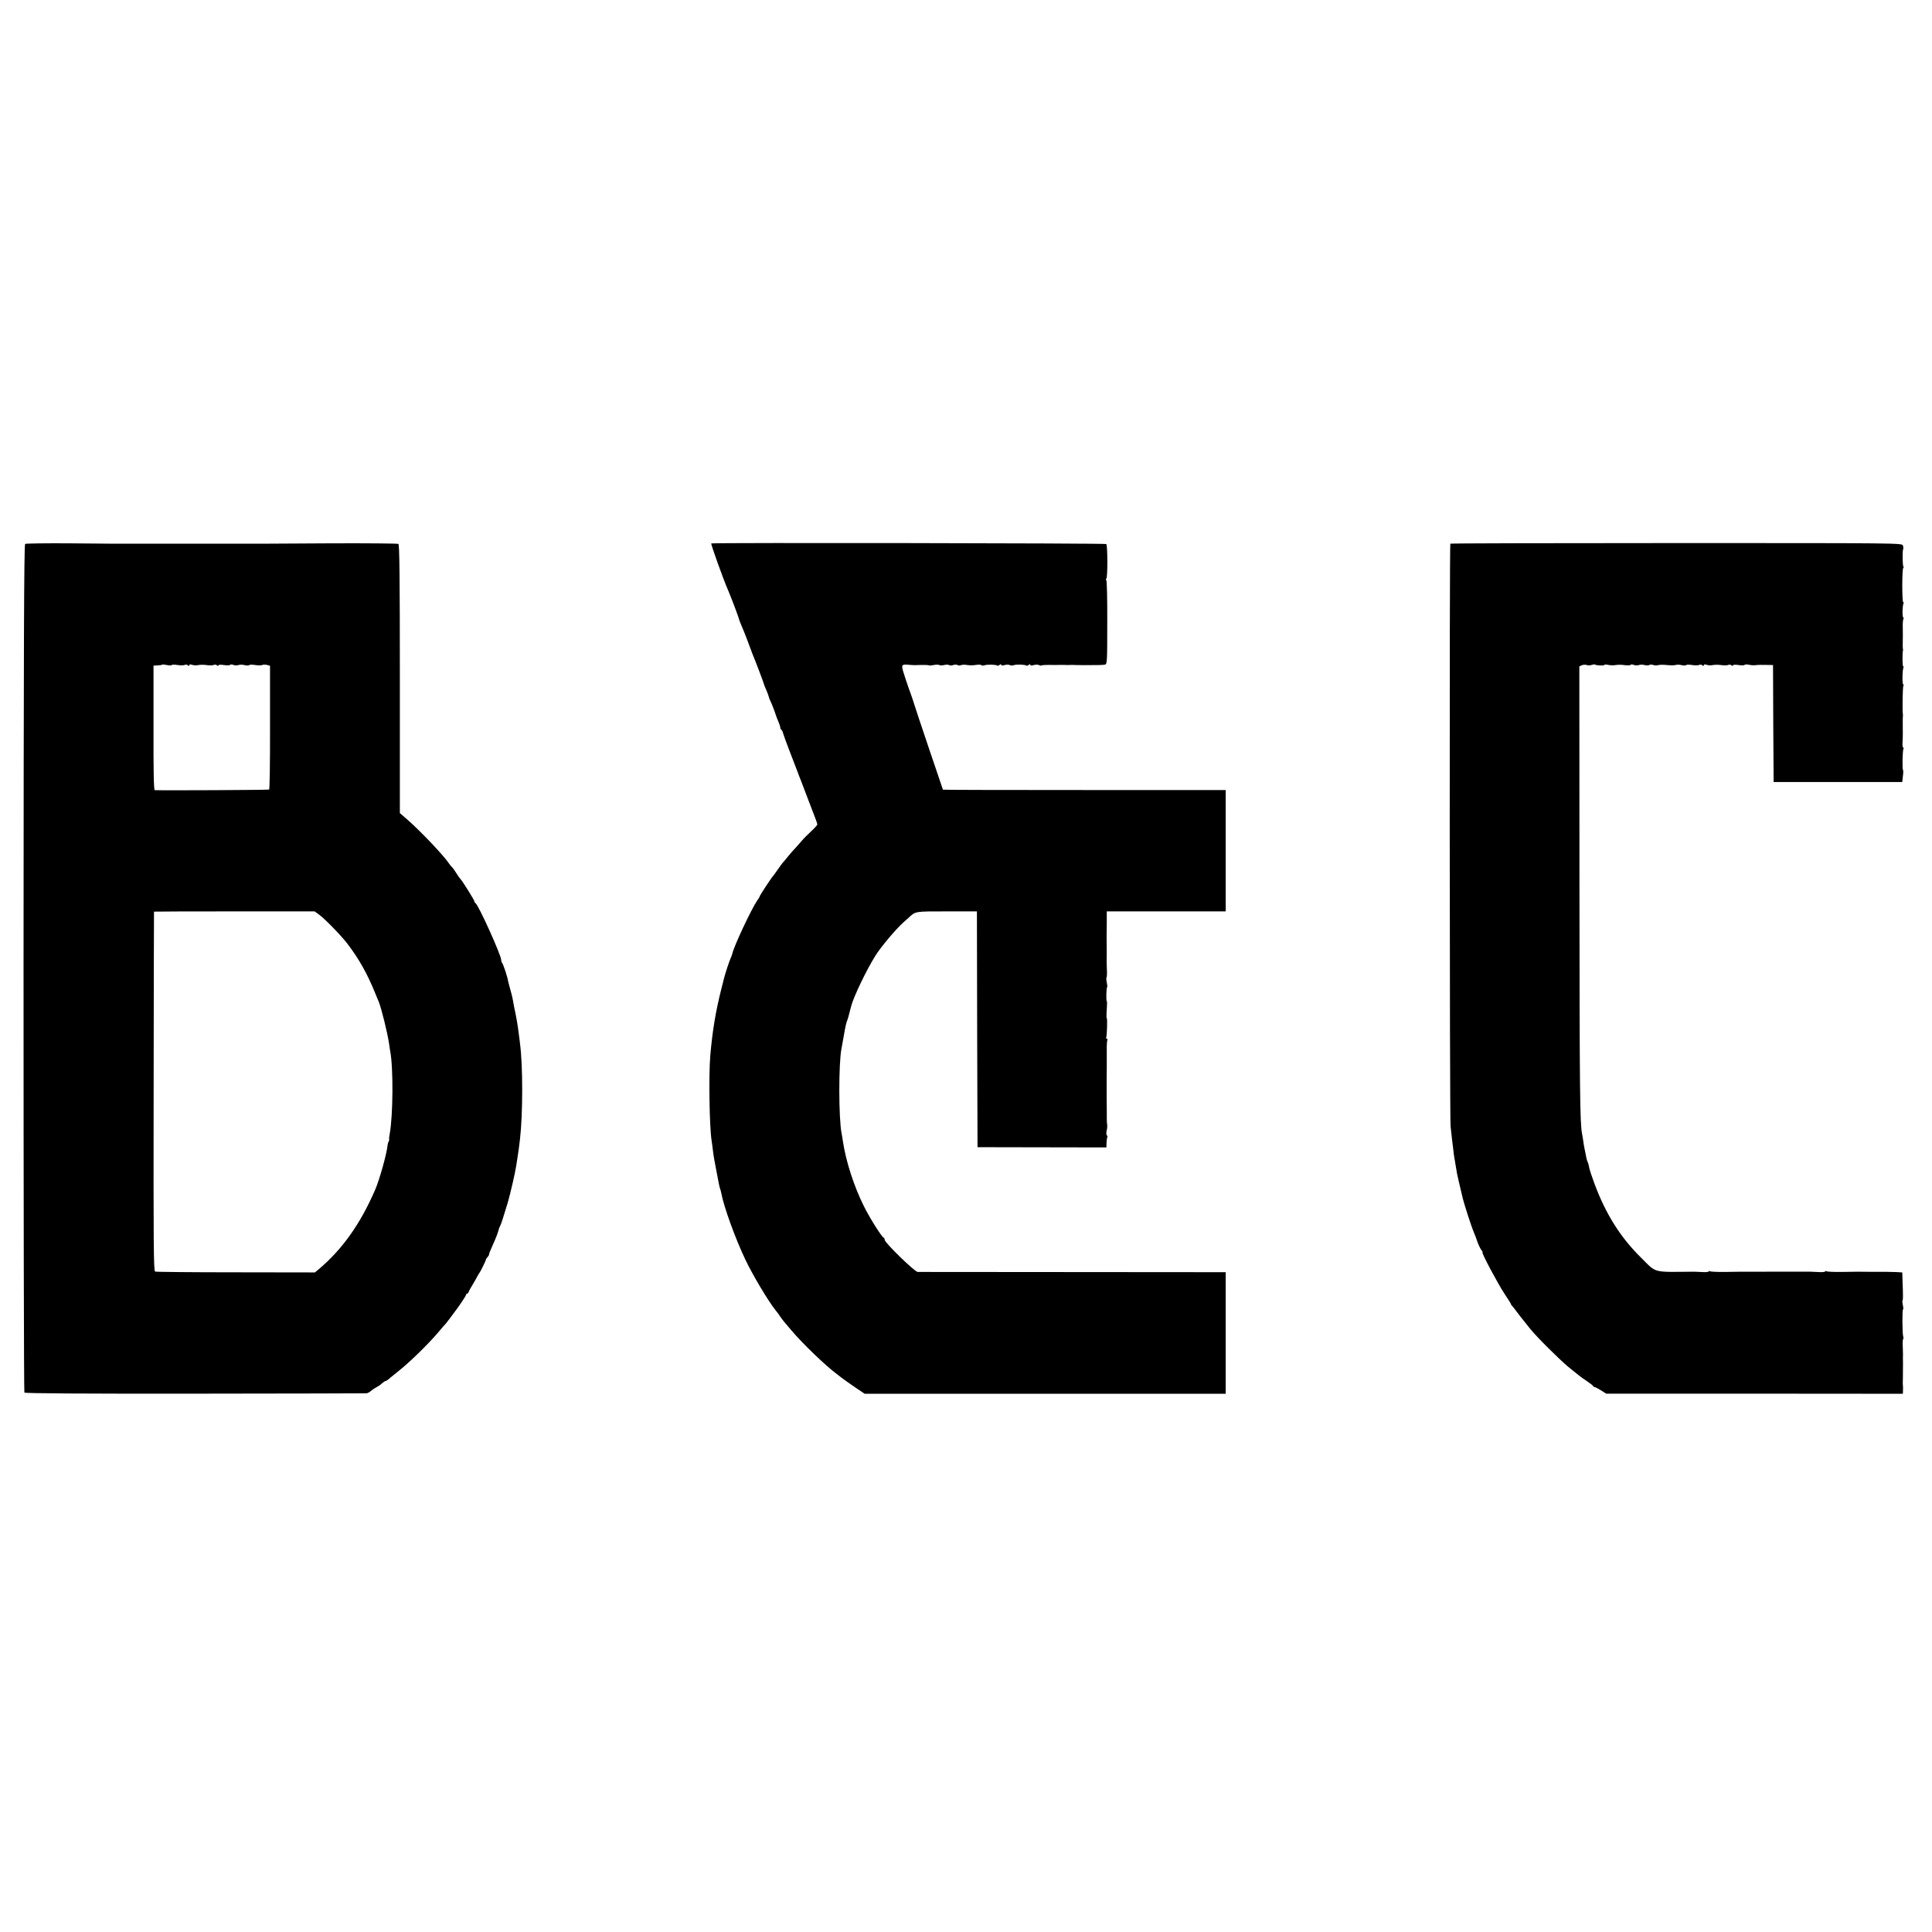
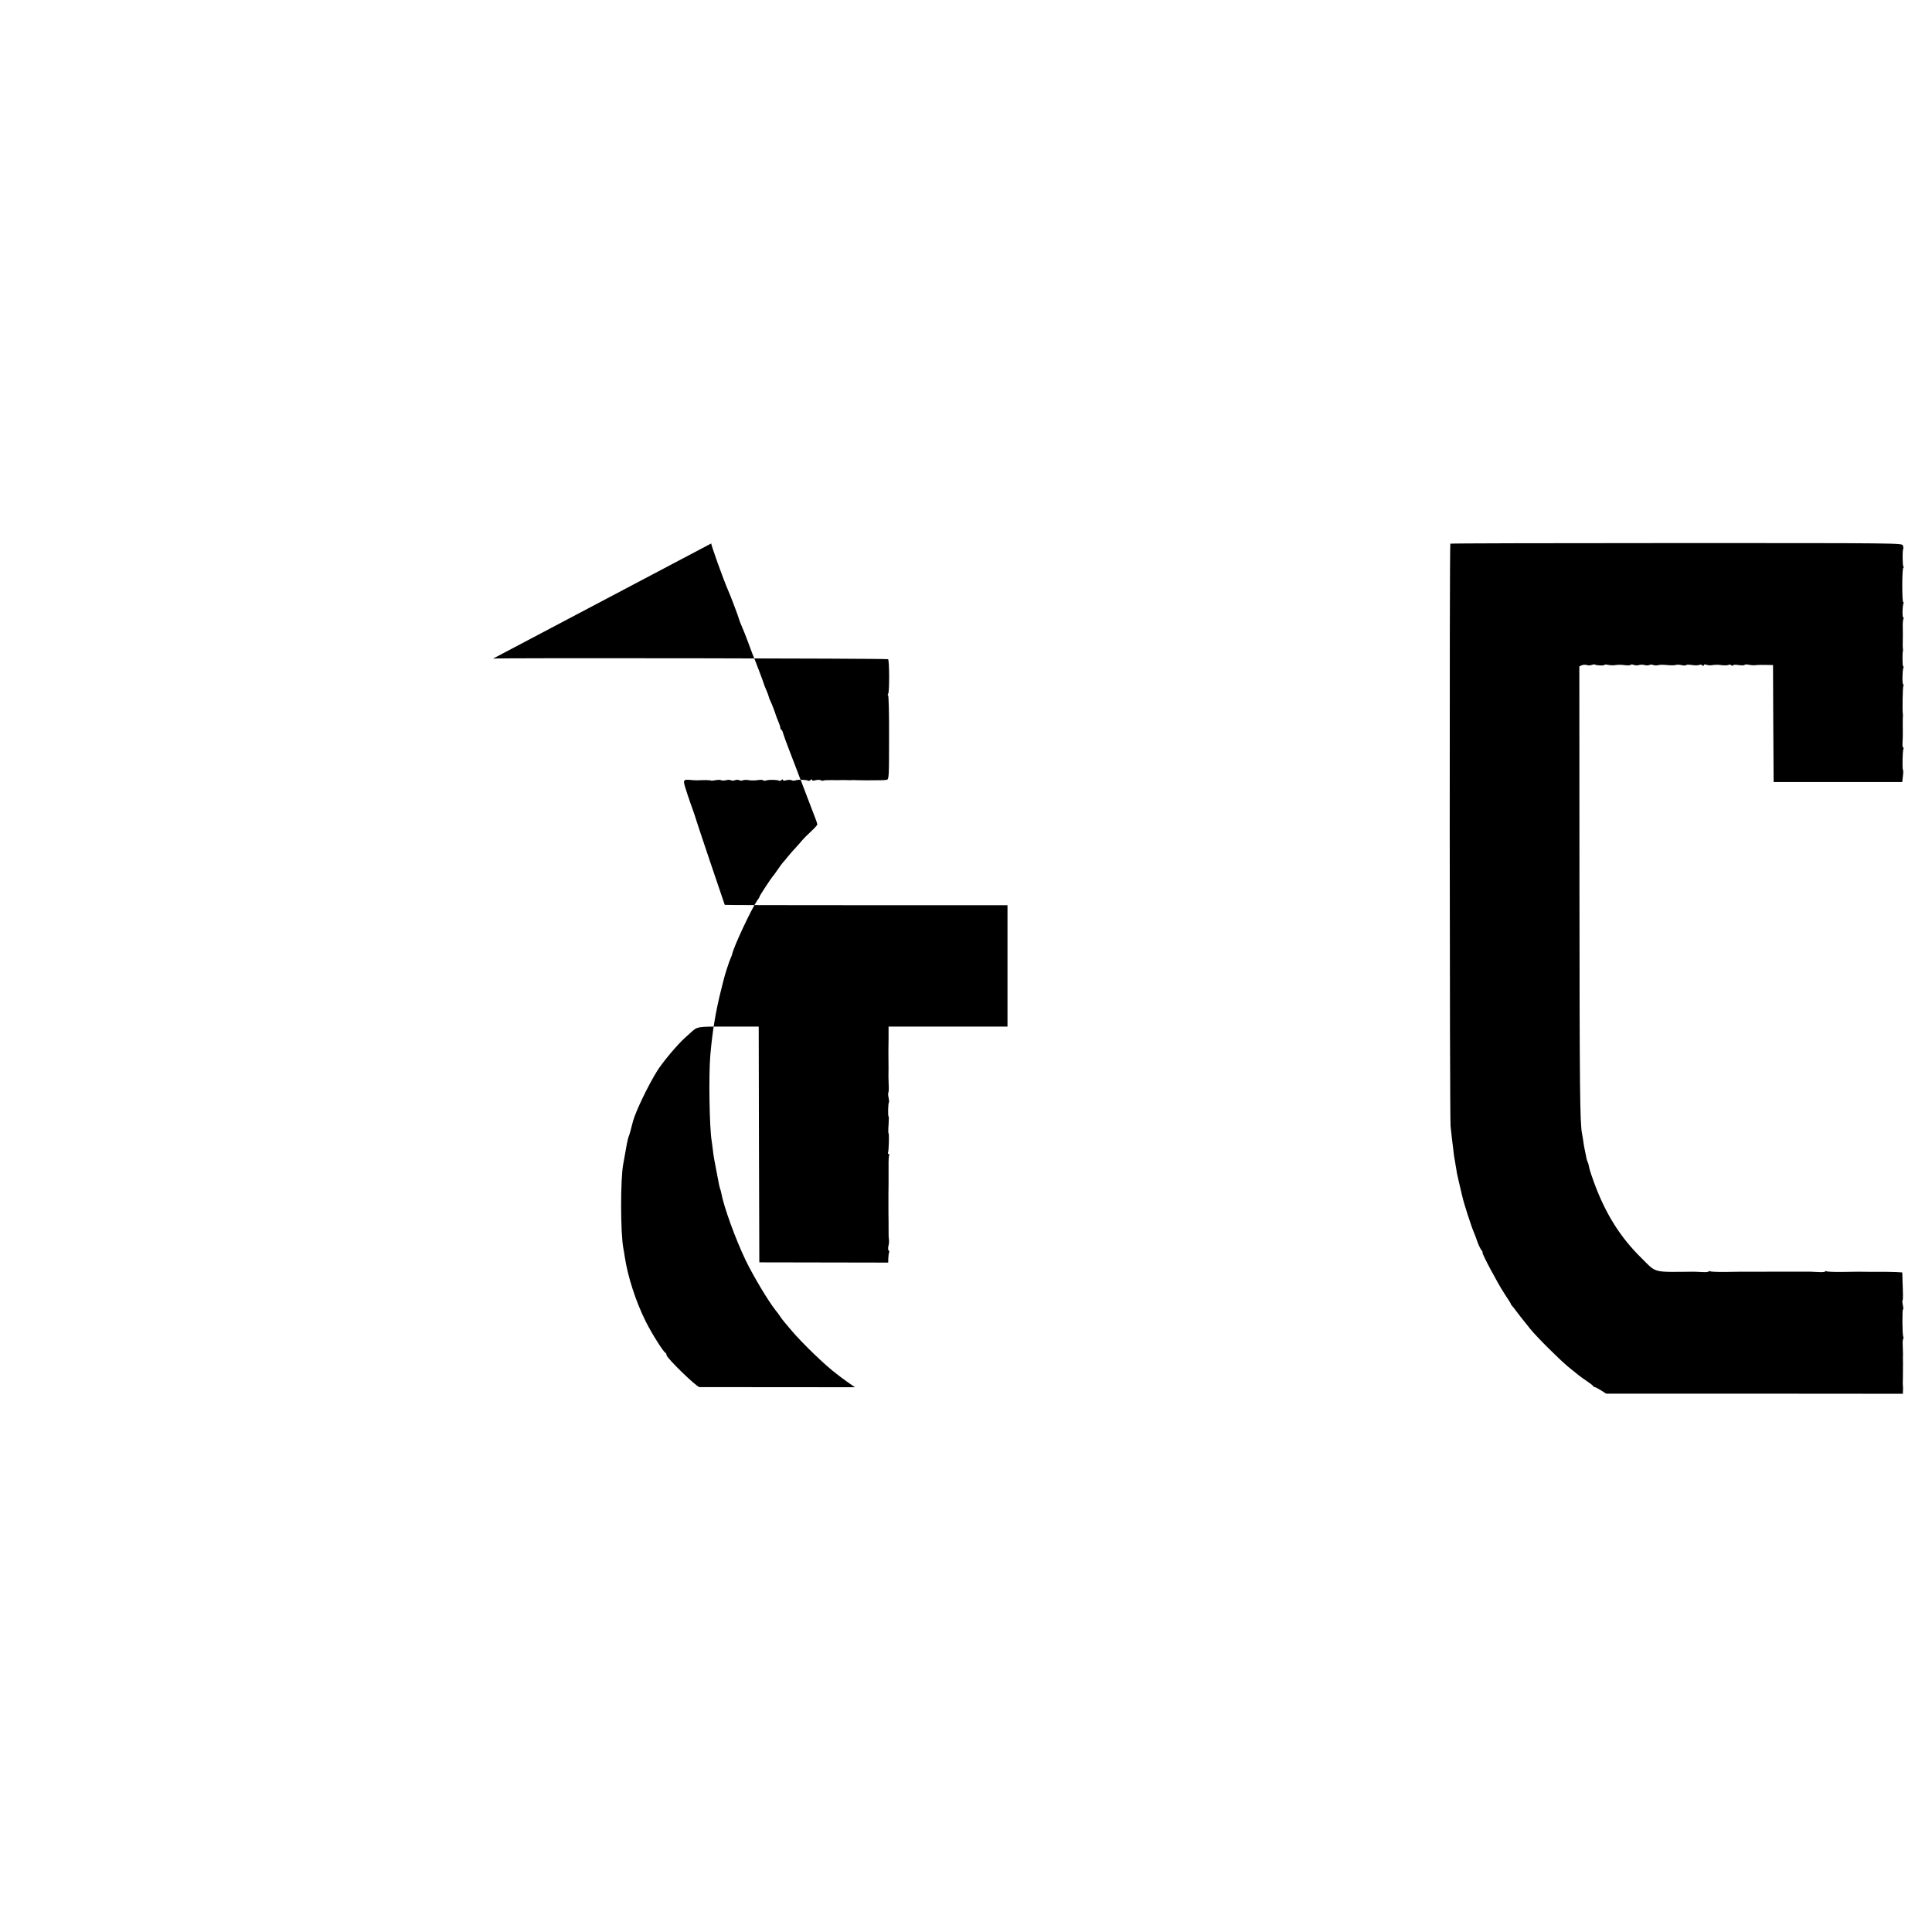
<svg xmlns="http://www.w3.org/2000/svg" version="1.0" width="1592pt" height="1592pt" viewBox="0 0 1592 1592" preserveAspectRatio="xMidYMid meet">
  <g transform="translate(0,1592) scale(0.1,-0.1)" fill="#000000" stroke="none">
-     <path d="M207 11438 c-9 -6 -12 -870 -13 -3495 0 -1918 3 -3492 7 -3498 5 -7 483 -10 1406 -9 769 1 1405 2 1414 3 8 1 24 9 35 19 10 9 31 23 46 31 15 8 37 22 47 33 11 10 24 18 28 18 5 0 23 12 40 28 18 15 44 36 58 47 94 73 250 225 335 325 30 36 57 67 61 70 3 3 18 23 35 45 16 22 33 44 37 50 37 47 97 137 97 145 0 5 4 10 9 10 5 0 11 8 14 18 4 9 18 35 32 57 13 22 30 51 37 65 7 14 15 27 18 30 7 7 54 103 55 112 0 4 6 13 13 20 6 6 12 16 12 21 0 9 6 23 48 118 12 26 24 60 28 75 4 16 10 34 14 39 7 10 33 92 64 195 21 72 63 254 70 305 3 22 8 51 10 65 5 27 16 107 21 155 24 205 24 610 0 785 -1 14 -6 50 -10 80 -9 75 -18 126 -39 226 -2 12 -7 37 -10 55 -3 19 -13 59 -22 89 -8 30 -17 62 -18 70 -4 29 -39 135 -48 145 -4 5 -8 16 -8 25 0 39 -190 459 -212 468 -4 2 -8 8 -8 13 0 10 -98 168 -116 186 -7 7 -22 29 -35 50 -13 21 -28 43 -35 48 -6 6 -17 19 -25 31 -44 66 -234 266 -344 362 l-60 52 0 1105 c0 820 -3 1108 -12 1113 -6 4 -251 6 -545 5 -293 -2 -540 -3 -548 -3 -13 0 -1248 0 -1275 0 -5 0 -165 1 -353 3 -189 1 -349 -1 -355 -5z m1208 -998 c2 4 25 4 49 0 25 -4 51 -3 58 1 7 4 18 3 25 -3 9 -7 13 -7 13 1 0 7 8 8 23 3 12 -5 36 -6 52 -2 17 3 49 3 72 -1 23 -3 48 -2 55 2 7 4 18 3 25 -3 8 -6 13 -6 13 -1 0 6 18 7 45 3 25 -4 48 -3 51 1 2 5 15 5 27 0 12 -5 31 -5 42 -1 11 4 34 4 52 -1 18 -4 35 -4 38 1 2 4 25 4 49 0 25 -4 50 -3 57 0 6 4 23 4 38 1 l26 -7 0 -508 c1 -279 -3 -510 -7 -512 -6 -4 -875 -8 -943 -5 -8 1 -11 163 -10 514 l0 512 33 2 c19 1 36 3 38 6 3 3 21 1 40 -3 19 -4 36 -5 39 0z m1208 -2052 c47 -32 185 -173 240 -245 92 -120 163 -245 227 -403 12 -30 26 -64 31 -75 22 -53 72 -257 85 -345 2 -19 7 -46 9 -60 27 -136 24 -535 -4 -685 -5 -25 -6 -45 -4 -45 2 0 1 -5 -3 -12 -4 -7 -8 -21 -10 -32 -5 -67 -67 -287 -101 -366 -123 -285 -271 -494 -468 -660 l-30 -25 -651 1 c-358 0 -658 3 -666 6 -12 5 -14 220 -12 1484 1 814 2 1480 3 1482 0 1 298 2 662 2 l661 0 31 -22z" />
-     <path d="M5861 11442 c-6 -2 101 -301 139 -387 18 -39 90 -230 90 -238 0 -4 9 -26 19 -50 11 -23 33 -80 51 -127 17 -47 35 -94 39 -105 25 -59 95 -244 97 -255 0 -3 8 -23 18 -45 10 -22 19 -48 21 -57 2 -9 8 -25 14 -36 9 -17 38 -93 45 -117 1 -5 10 -27 19 -49 9 -21 17 -44 17 -52 0 -7 4 -15 9 -18 5 -3 12 -17 15 -32 4 -14 27 -78 52 -142 25 -64 55 -142 66 -172 11 -30 24 -64 29 -75 4 -11 31 -81 59 -155 28 -74 56 -148 63 -165 6 -16 12 -34 12 -39 0 -5 -25 -32 -55 -60 -30 -28 -61 -59 -68 -68 -7 -9 -29 -34 -48 -55 -20 -21 -53 -58 -73 -83 -20 -25 -38 -47 -42 -50 -3 -3 -21 -27 -40 -55 -18 -27 -37 -52 -40 -55 -10 -9 -109 -159 -109 -166 0 -3 -8 -18 -19 -32 -49 -71 -195 -382 -207 -442 -2 -8 -7 -23 -13 -35 -10 -20 -48 -136 -56 -171 -3 -10 -12 -46 -20 -79 -48 -189 -74 -347 -92 -552 -14 -166 -7 -593 11 -703 2 -14 7 -47 10 -75 7 -58 10 -74 37 -214 10 -57 21 -106 24 -110 2 -4 6 -19 9 -34 20 -110 114 -370 198 -547 63 -131 188 -341 252 -421 12 -14 28 -36 36 -49 8 -12 22 -30 30 -40 8 -10 35 -42 60 -71 86 -103 286 -296 375 -361 6 -4 24 -18 40 -31 17 -13 66 -48 110 -78 l80 -54 1488 0 1487 0 0 501 0 501 -1257 1 c-692 0 -1268 1 -1281 1 -25 1 -272 241 -272 265 0 8 -4 16 -9 18 -16 6 -112 158 -161 256 -82 163 -150 372 -175 542 -3 20 -7 47 -10 60 -25 127 -25 580 -1 699 3 14 8 42 11 61 10 63 26 145 32 160 9 21 17 50 37 130 21 78 124 294 199 414 44 71 168 219 231 275 16 14 34 31 40 36 62 57 49 55 317 55 l249 0 2 -971 3 -972 531 -1 531 -1 1 38 c1 22 4 43 7 47 3 5 1 11 -4 14 -5 3 -6 21 -2 39 5 18 6 41 4 52 -3 20 -3 33 -3 143 0 34 -1 68 -1 75 0 6 0 41 0 77 0 36 0 72 0 80 0 8 0 47 1 85 0 39 0 105 0 148 -1 43 2 82 5 87 3 6 2 10 -4 10 -6 0 -8 6 -5 13 6 17 10 157 4 157 -3 0 -3 32 0 70 3 39 3 70 0 70 -6 0 -4 110 3 116 3 3 1 20 -3 39 -4 19 -5 37 -2 40 3 3 5 31 3 63 -1 31 -2 62 -2 67 1 18 1 139 0 155 -1 13 0 98 1 165 0 11 0 37 0 58 l0 37 490 0 490 0 0 500 0 500 -1165 0 c-641 0 -1165 1 -1165 3 0 1 -52 155 -116 342 -63 187 -117 348 -119 357 -2 9 -16 50 -30 90 -15 40 -28 78 -29 83 -2 6 -6 17 -9 25 -3 8 -13 39 -22 69 -20 62 -15 69 43 63 20 -2 44 -3 52 -3 63 3 112 2 116 -2 3 -2 20 -1 38 3 19 4 40 4 46 0 7 -4 25 -4 40 0 15 4 33 4 40 0 7 -5 23 -5 35 0 12 5 28 4 35 0 8 -5 21 -5 29 -1 9 4 32 5 51 1 19 -3 52 -3 73 1 20 3 40 3 43 -2 2 -4 15 -5 27 -1 23 8 96 6 105 -3 3 -2 11 0 19 6 9 8 13 8 13 1 0 -7 10 -8 29 -2 15 4 34 4 41 0 7 -5 23 -5 34 -1 23 8 95 5 104 -4 3 -2 11 0 19 6 9 8 13 8 13 1 0 -7 10 -8 29 -2 15 4 34 4 42 0 7 -5 17 -6 22 -3 5 3 34 4 65 4 31 -1 68 -1 82 0 14 0 32 0 40 0 8 -1 24 -1 35 -1 11 1 26 1 33 1 13 -1 16 -1 102 -2 110 0 145 1 164 4 19 4 20 15 20 350 1 191 -3 347 -8 347 -5 0 -4 6 1 13 11 14 10 273 -1 284 -6 7 -3234 12 -3255 5z" />
+     <path d="M5861 11442 c-6 -2 101 -301 139 -387 18 -39 90 -230 90 -238 0 -4 9 -26 19 -50 11 -23 33 -80 51 -127 17 -47 35 -94 39 -105 25 -59 95 -244 97 -255 0 -3 8 -23 18 -45 10 -22 19 -48 21 -57 2 -9 8 -25 14 -36 9 -17 38 -93 45 -117 1 -5 10 -27 19 -49 9 -21 17 -44 17 -52 0 -7 4 -15 9 -18 5 -3 12 -17 15 -32 4 -14 27 -78 52 -142 25 -64 55 -142 66 -172 11 -30 24 -64 29 -75 4 -11 31 -81 59 -155 28 -74 56 -148 63 -165 6 -16 12 -34 12 -39 0 -5 -25 -32 -55 -60 -30 -28 -61 -59 -68 -68 -7 -9 -29 -34 -48 -55 -20 -21 -53 -58 -73 -83 -20 -25 -38 -47 -42 -50 -3 -3 -21 -27 -40 -55 -18 -27 -37 -52 -40 -55 -10 -9 -109 -159 -109 -166 0 -3 -8 -18 -19 -32 -49 -71 -195 -382 -207 -442 -2 -8 -7 -23 -13 -35 -10 -20 -48 -136 -56 -171 -3 -10 -12 -46 -20 -79 -48 -189 -74 -347 -92 -552 -14 -166 -7 -593 11 -703 2 -14 7 -47 10 -75 7 -58 10 -74 37 -214 10 -57 21 -106 24 -110 2 -4 6 -19 9 -34 20 -110 114 -370 198 -547 63 -131 188 -341 252 -421 12 -14 28 -36 36 -49 8 -12 22 -30 30 -40 8 -10 35 -42 60 -71 86 -103 286 -296 375 -361 6 -4 24 -18 40 -31 17 -13 66 -48 110 -78 c-692 0 -1268 1 -1281 1 -25 1 -272 241 -272 265 0 8 -4 16 -9 18 -16 6 -112 158 -161 256 -82 163 -150 372 -175 542 -3 20 -7 47 -10 60 -25 127 -25 580 -1 699 3 14 8 42 11 61 10 63 26 145 32 160 9 21 17 50 37 130 21 78 124 294 199 414 44 71 168 219 231 275 16 14 34 31 40 36 62 57 49 55 317 55 l249 0 2 -971 3 -972 531 -1 531 -1 1 38 c1 22 4 43 7 47 3 5 1 11 -4 14 -5 3 -6 21 -2 39 5 18 6 41 4 52 -3 20 -3 33 -3 143 0 34 -1 68 -1 75 0 6 0 41 0 77 0 36 0 72 0 80 0 8 0 47 1 85 0 39 0 105 0 148 -1 43 2 82 5 87 3 6 2 10 -4 10 -6 0 -8 6 -5 13 6 17 10 157 4 157 -3 0 -3 32 0 70 3 39 3 70 0 70 -6 0 -4 110 3 116 3 3 1 20 -3 39 -4 19 -5 37 -2 40 3 3 5 31 3 63 -1 31 -2 62 -2 67 1 18 1 139 0 155 -1 13 0 98 1 165 0 11 0 37 0 58 l0 37 490 0 490 0 0 500 0 500 -1165 0 c-641 0 -1165 1 -1165 3 0 1 -52 155 -116 342 -63 187 -117 348 -119 357 -2 9 -16 50 -30 90 -15 40 -28 78 -29 83 -2 6 -6 17 -9 25 -3 8 -13 39 -22 69 -20 62 -15 69 43 63 20 -2 44 -3 52 -3 63 3 112 2 116 -2 3 -2 20 -1 38 3 19 4 40 4 46 0 7 -4 25 -4 40 0 15 4 33 4 40 0 7 -5 23 -5 35 0 12 5 28 4 35 0 8 -5 21 -5 29 -1 9 4 32 5 51 1 19 -3 52 -3 73 1 20 3 40 3 43 -2 2 -4 15 -5 27 -1 23 8 96 6 105 -3 3 -2 11 0 19 6 9 8 13 8 13 1 0 -7 10 -8 29 -2 15 4 34 4 41 0 7 -5 23 -5 34 -1 23 8 95 5 104 -4 3 -2 11 0 19 6 9 8 13 8 13 1 0 -7 10 -8 29 -2 15 4 34 4 42 0 7 -5 17 -6 22 -3 5 3 34 4 65 4 31 -1 68 -1 82 0 14 0 32 0 40 0 8 -1 24 -1 35 -1 11 1 26 1 33 1 13 -1 16 -1 102 -2 110 0 145 1 164 4 19 4 20 15 20 350 1 191 -3 347 -8 347 -5 0 -4 6 1 13 11 14 10 273 -1 284 -6 7 -3234 12 -3255 5z" />
    <path d="M11951 11440 c-8 -6 -6 -4716 2 -4800 3 -30 8 -75 11 -100 3 -25 8 -65 11 -90 2 -25 7 -56 9 -70 3 -14 8 -43 11 -65 4 -22 9 -49 10 -60 3 -18 17 -76 45 -195 14 -61 73 -244 95 -295 7 -16 21 -52 30 -80 10 -27 25 -58 33 -67 8 -10 12 -18 8 -18 -11 0 127 -259 182 -342 29 -43 52 -80 52 -83 0 -4 6 -12 13 -19 6 -7 21 -25 32 -41 19 -26 38 -50 115 -146 55 -68 238 -250 315 -314 94 -76 93 -76 150 -115 28 -19 52 -37 53 -42 2 -4 8 -8 13 -8 5 0 28 -12 52 -27 l42 -27 1223 0 1222 -1 1 30 c1 17 0 34 -1 40 -1 5 -1 29 0 52 1 58 1 59 1 128 -1 33 -1 67 0 75 0 8 -1 38 -2 67 -2 29 0 55 3 59 4 3 4 12 1 20 -8 21 -9 224 -2 224 4 0 3 16 -1 34 -4 19 -6 37 -3 40 5 4 5 36 0 166 l-2 65 -50 3 c-27 1 -66 2 -85 2 -96 0 -217 0 -230 1 -8 0 -67 -1 -132 -2 -64 -1 -121 2 -127 5 -6 4 -11 4 -11 -1 0 -4 -24 -7 -52 -5 -29 1 -60 3 -68 3 -8 0 -89 0 -180 0 -91 0 -172 0 -180 0 -42 0 -197 -1 -210 0 -8 0 -67 -1 -132 -2 -64 -1 -121 2 -127 5 -6 4 -11 4 -11 -1 0 -4 -24 -7 -52 -5 -29 1 -60 3 -68 3 -347 -3 -307 -14 -435 113 -172 169 -294 362 -388 617 -20 53 -39 111 -42 129 -3 18 -8 37 -11 42 -3 4 -7 17 -10 28 -17 81 -23 111 -28 150 -3 19 -7 46 -10 60 -17 89 -20 353 -21 2007 l-1 1842 20 9 c12 5 30 6 41 2 11 -4 30 -4 41 1 12 4 24 6 27 3 8 -8 77 -11 77 -3 0 4 15 4 33 0 17 -4 46 -4 62 -1 17 3 49 3 73 -1 23 -3 45 -2 48 2 2 5 15 5 27 0 12 -5 31 -5 42 -1 11 4 32 4 46 0 15 -4 32 -4 39 0 7 5 23 5 34 0 12 -4 29 -4 39 -1 10 4 43 4 72 1 29 -3 61 -3 71 0 10 4 33 4 51 -1 18 -4 35 -4 38 1 2 4 25 4 49 0 25 -4 51 -3 58 1 7 4 18 3 25 -3 9 -7 13 -7 13 1 0 7 8 8 23 3 12 -5 36 -6 52 -2 17 3 49 3 72 -1 23 -3 48 -2 55 2 7 4 18 3 25 -3 8 -6 13 -6 13 -1 0 6 18 7 45 3 25 -4 48 -3 51 1 2 4 17 5 32 2 27 -6 48 -6 67 -3 6 1 38 2 72 1 l63 -1 2 -482 3 -482 530 0 530 0 5 47 c4 26 4 50 1 53 -7 7 -4 162 4 174 3 5 2 10 -2 10 -5 0 -7 17 -6 38 3 41 3 95 2 162 0 25 0 50 1 55 1 6 1 15 0 20 -5 24 -2 224 4 234 4 6 4 11 -1 11 -9 0 -8 113 1 136 3 8 2 14 -2 14 -6 0 -7 113 -1 130 1 3 0 10 -1 15 -1 6 -2 28 -1 50 1 55 1 72 0 132 -1 28 2 56 5 62 4 5 3 12 -2 15 -8 5 -6 91 3 114 2 6 1 12 -3 12 -4 0 -7 63 -7 140 0 77 4 140 8 140 5 0 5 5 1 11 -7 12 -9 133 -1 146 2 4 1 17 -3 28 -7 20 -16 20 -1864 20 -1022 0 -1861 -2 -1865 -5z" />
  </g>
</svg>